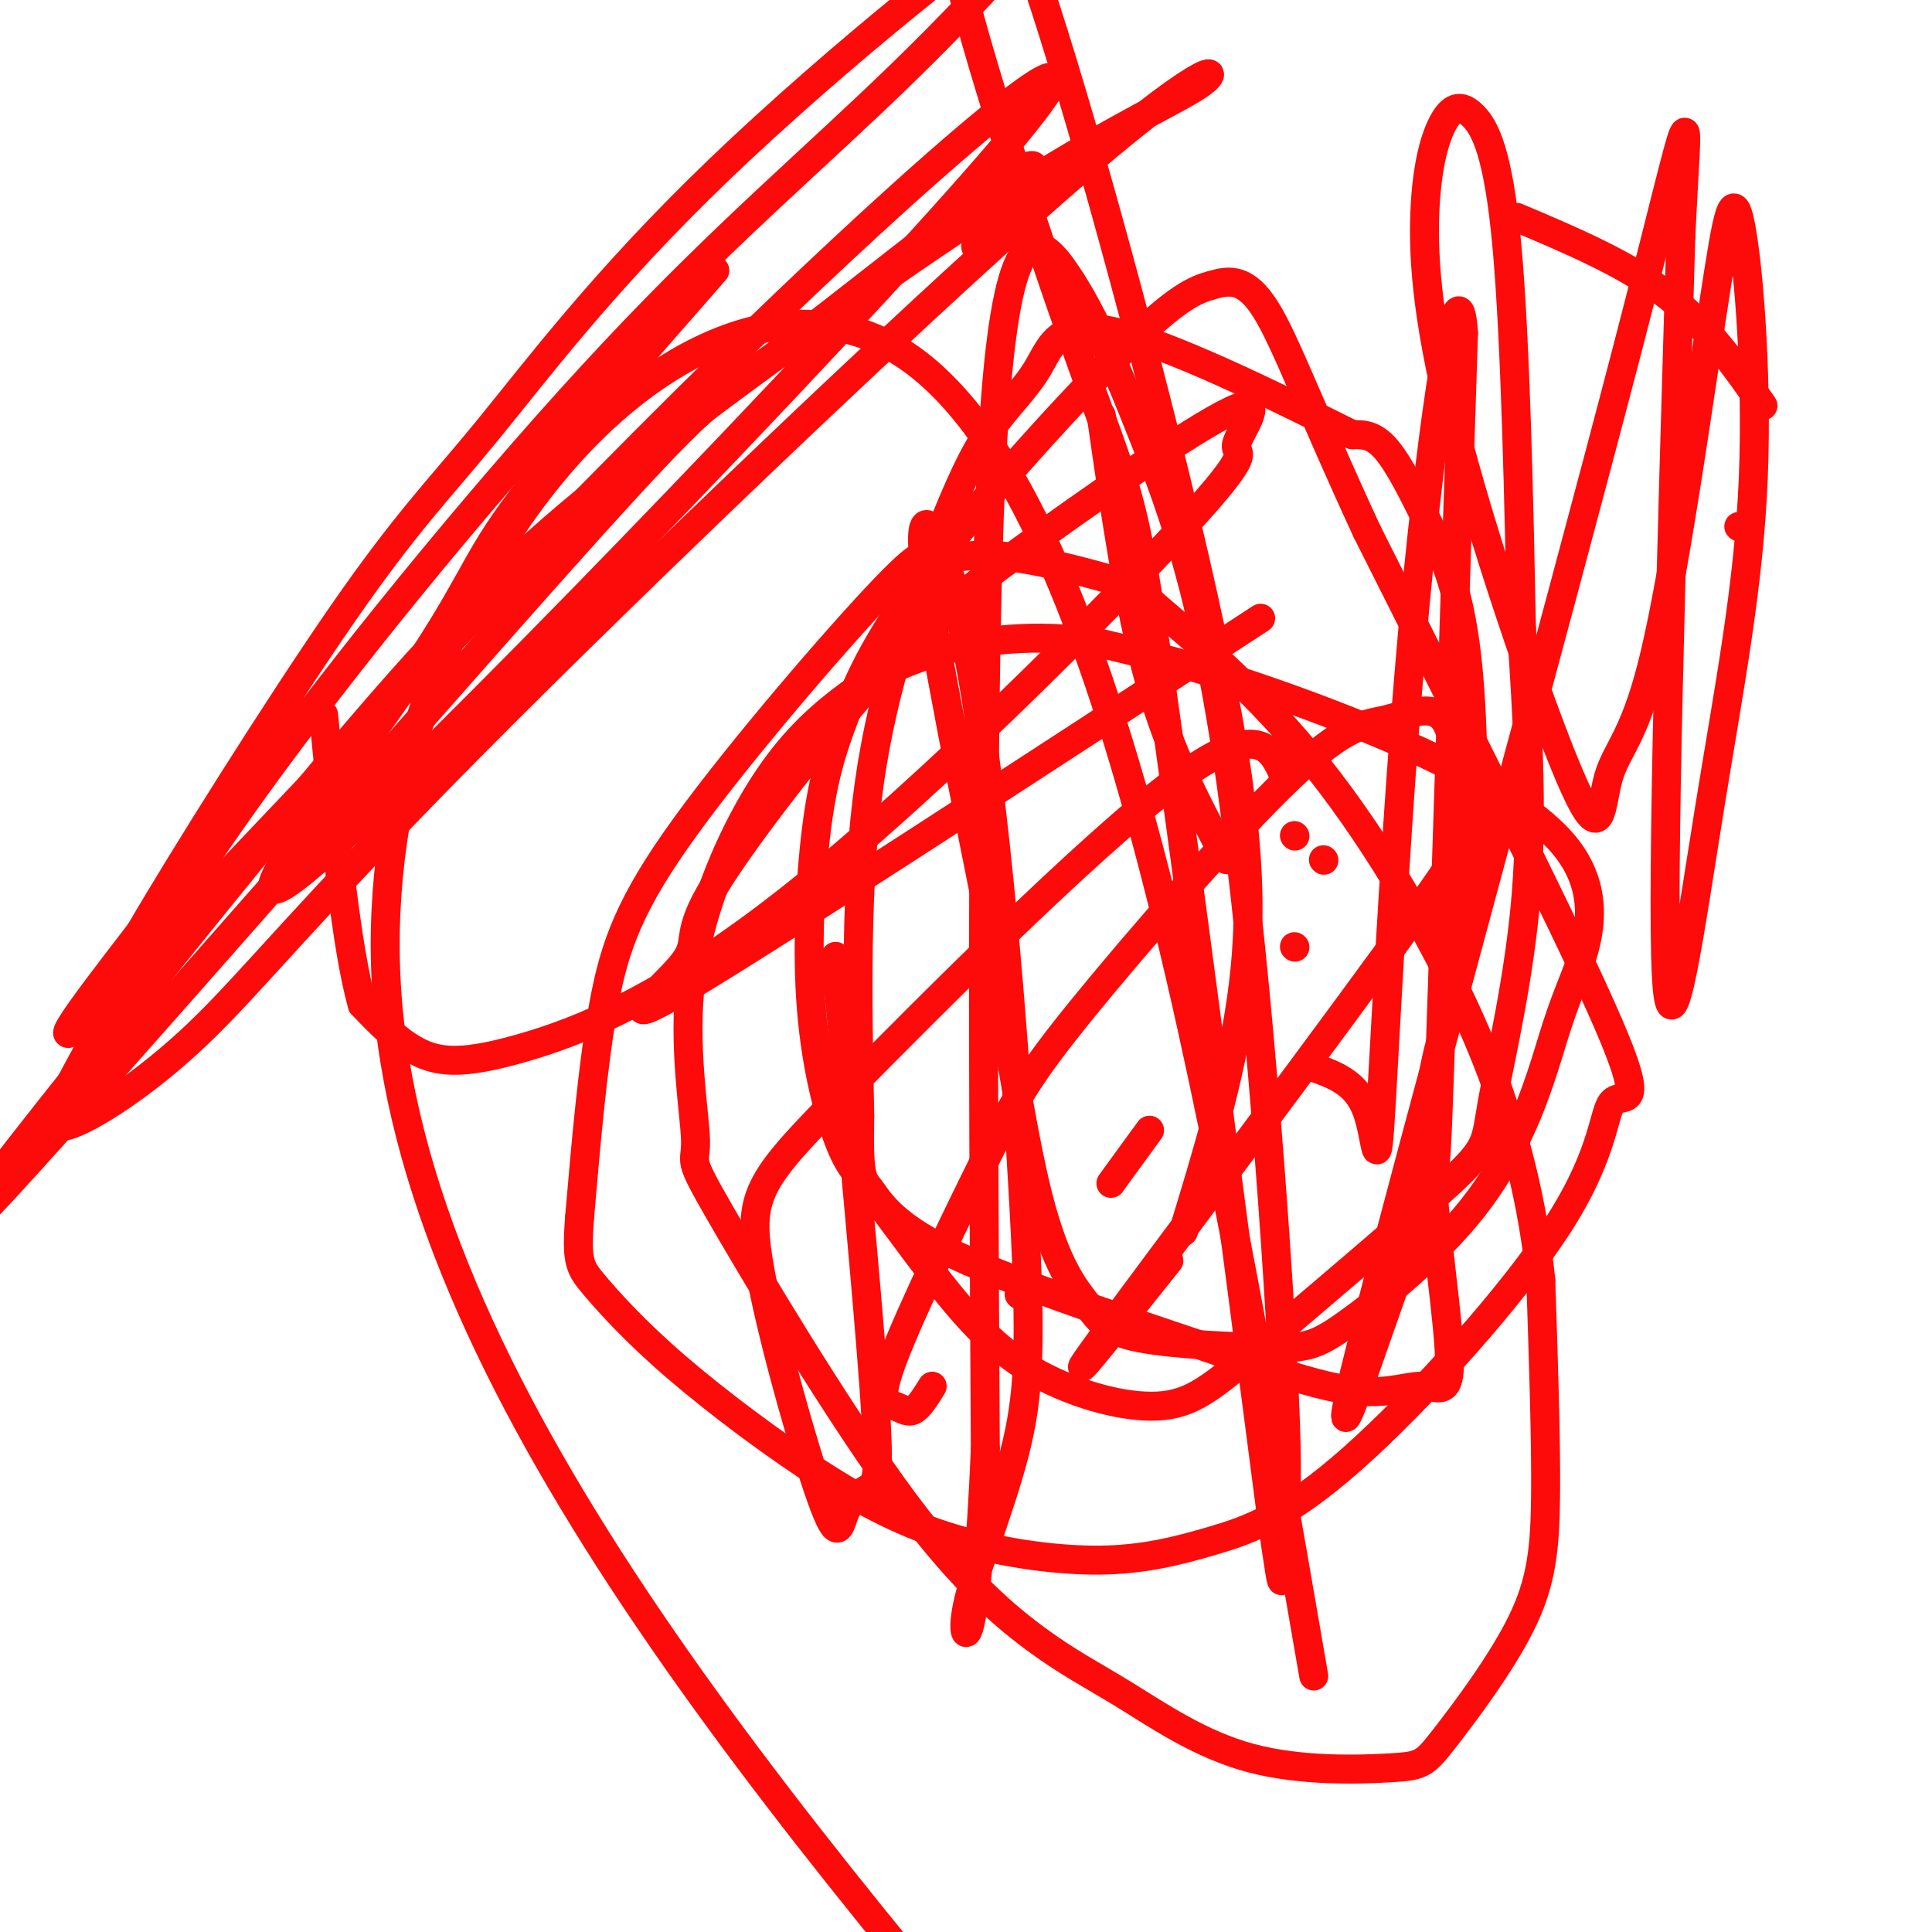
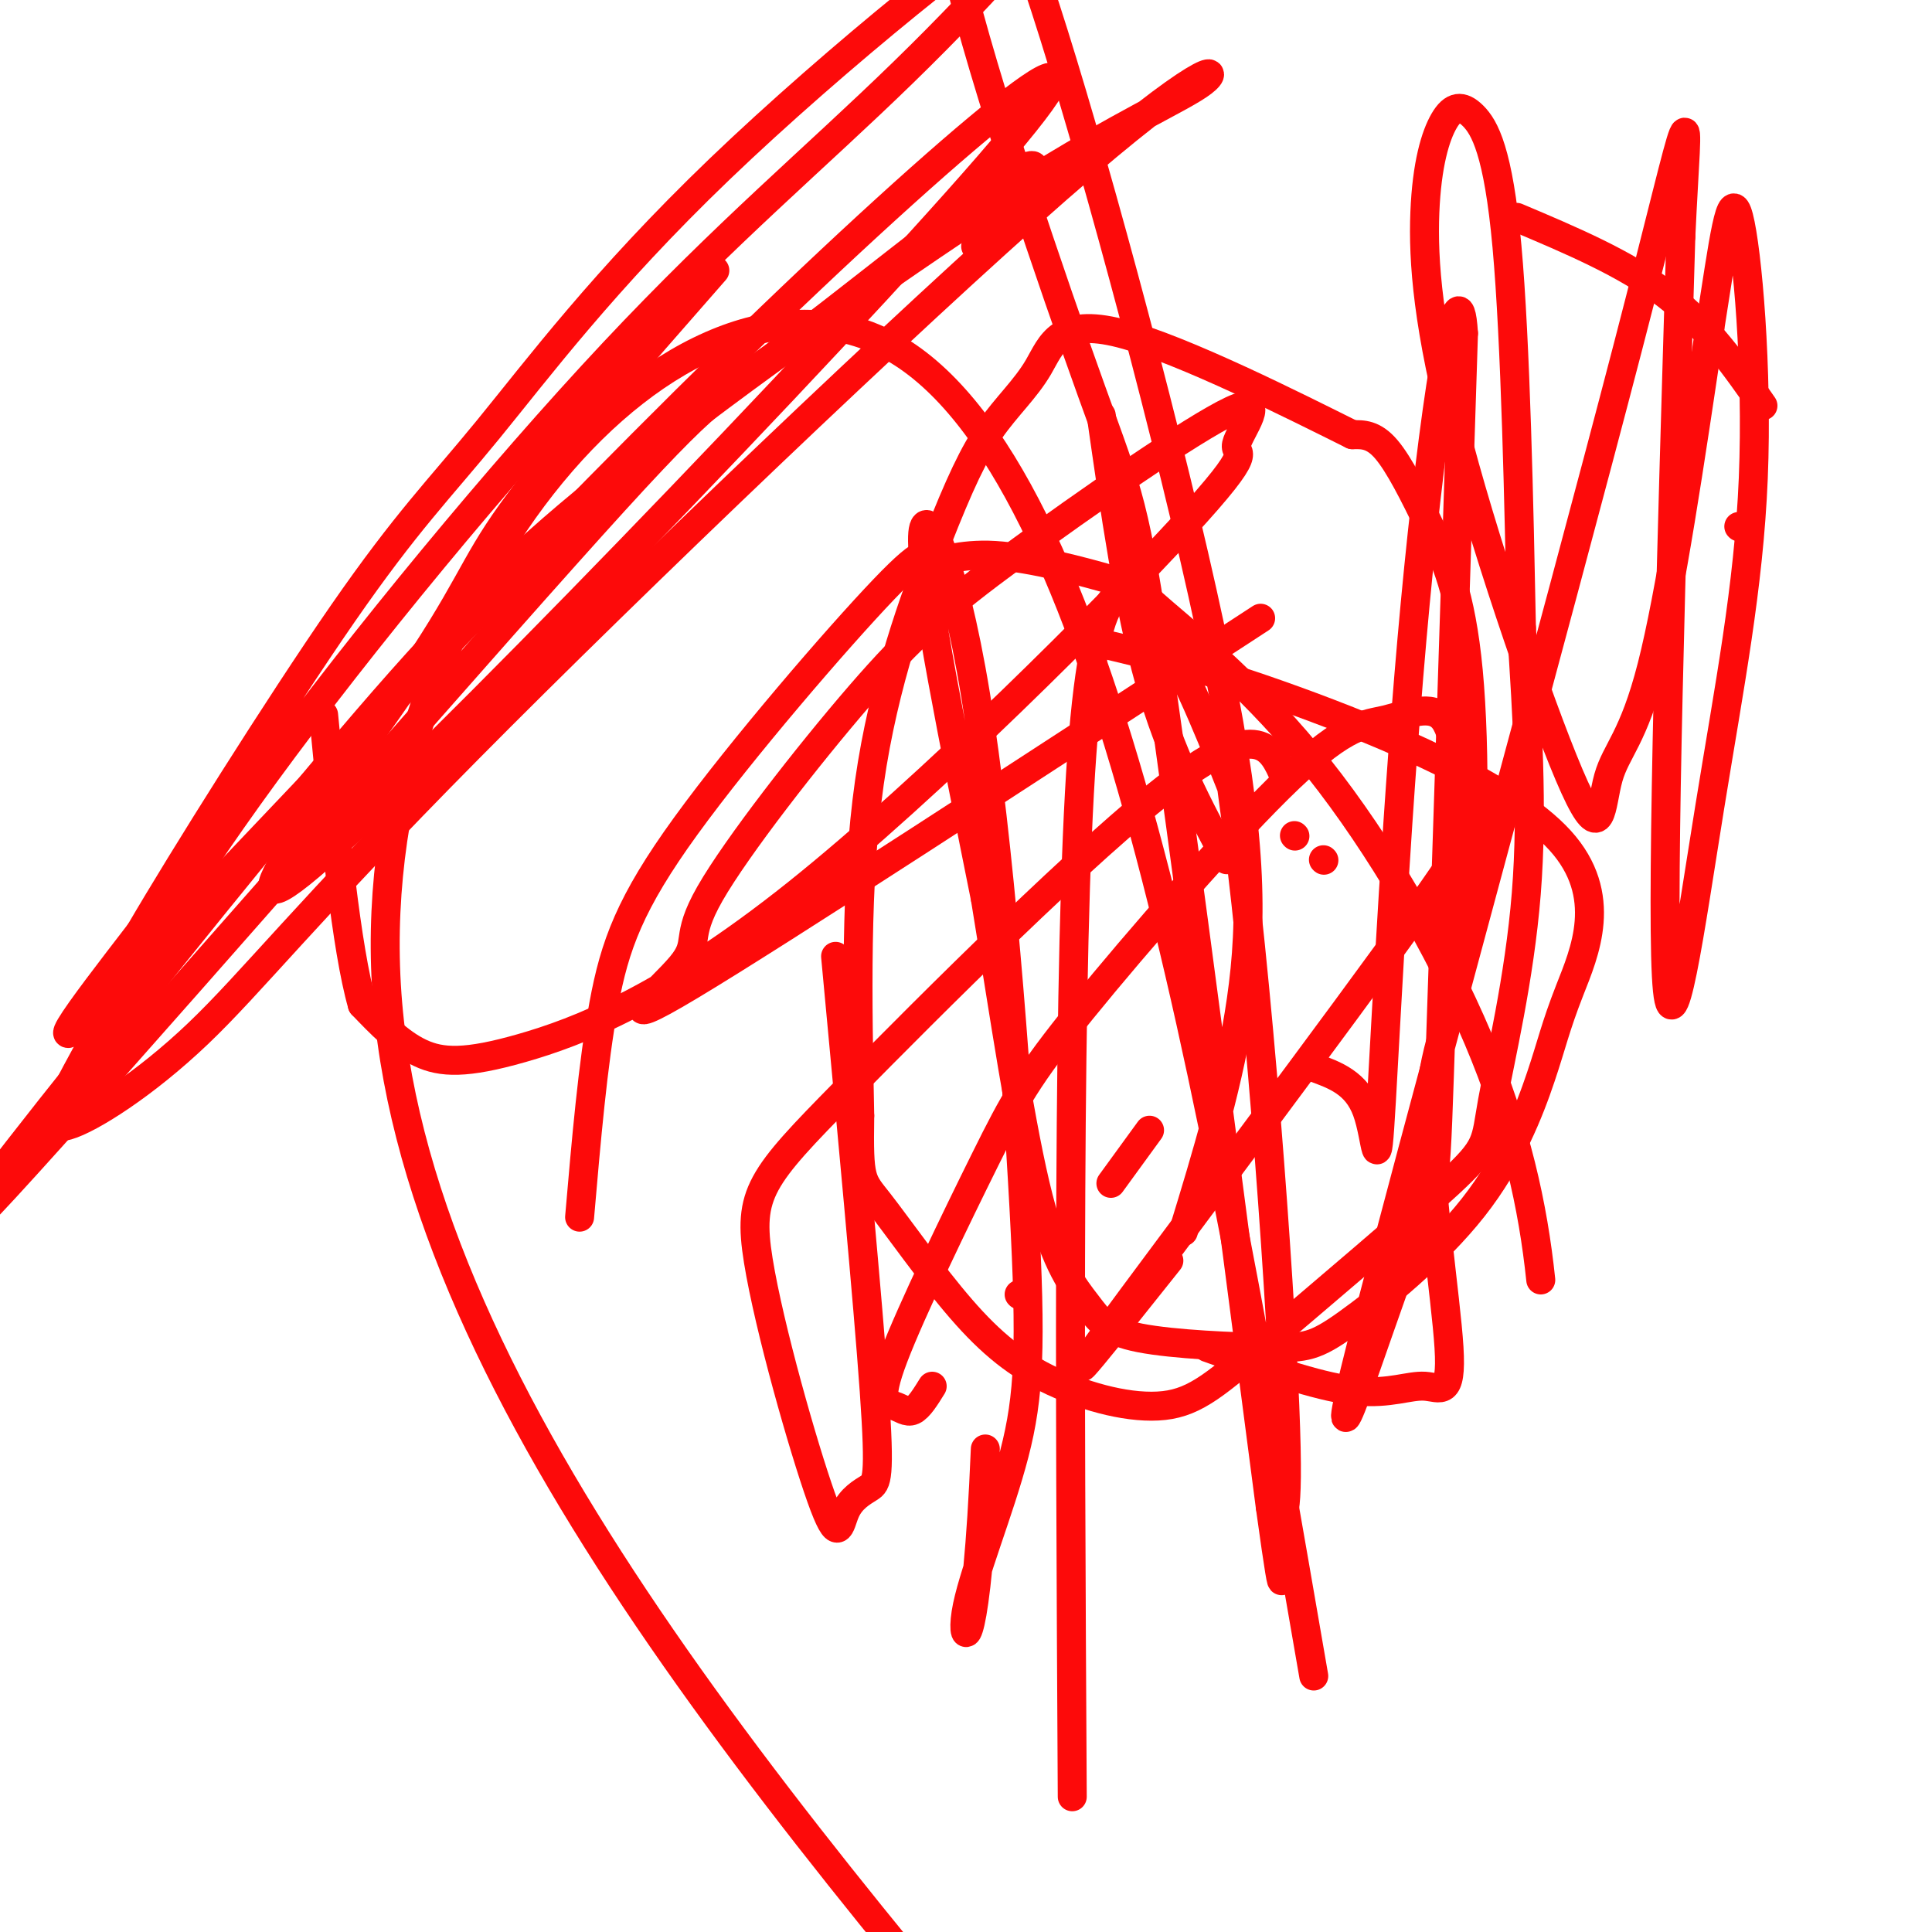
<svg xmlns="http://www.w3.org/2000/svg" viewBox="0 0 400 400" version="1.1">
  <g fill="none" stroke="#FD0A0A" stroke-width="6" stroke-linecap="round" stroke-linejoin="round">
    <path d="M148,56c-16.774,19.134 -33.548,38.267 -42,50c-8.452,11.733 -8.581,16.065 -23,37c-14.419,20.935 -43.129,58.471 -14,32c29.129,-26.471 116.096,-116.951 141,-147c24.904,-30.049 -12.257,0.333 -59,46c-46.743,45.667 -103.070,106.619 -125,129c-21.930,22.381 -9.465,6.190 3,-10" />
    <path d="M29,193c8.630,-14.805 28.705,-46.817 42,-66c13.295,-19.183 19.809,-25.538 30,-38c10.191,-12.462 24.060,-31.033 48,-54c23.940,-22.967 57.953,-50.330 66,-54c8.047,-3.670 -9.871,16.353 -28,34c-18.129,17.647 -36.470,32.918 -60,58c-23.530,25.082 -52.248,59.976 -72,87c-19.752,27.024 -30.539,46.177 -37,58c-6.461,11.823 -8.596,16.315 -4,15c4.596,-1.315 15.924,-8.437 27,-19c11.076,-10.563 21.901,-24.567 56,-59c34.099,-34.433 91.472,-89.295 122,-116c30.528,-26.705 34.211,-25.252 30,-22c-4.211,3.252 -16.314,8.305 -38,22c-21.686,13.695 -52.954,36.033 -75,53c-22.046,16.967 -34.870,28.562 -53,49c-18.130,20.438 -41.565,49.719 -65,79" />
    <path d="M18,220c-20.468,25.569 -39.136,49.992 -17,26c22.136,-23.992 85.078,-96.400 116,-131c30.922,-34.600 29.825,-31.392 43,-41c13.175,-9.608 40.621,-32.031 50,-38c9.379,-5.969 0.689,4.515 -8,15" />
    <path d="M272,347c-21.600,-125.022 -43.200,-250.044 -87,-275c-43.800,-24.956 -109.800,50.156 -105,132c4.800,81.844 80.400,170.422 156,259" />
    <path d="M360,109c0.000,0.000 0.100,0.100 0.1,0.1" />
    <path d="M365,84c-5.750,-8.250 -11.500,-16.500 -20,-23c-8.500,-6.500 -19.750,-11.250 -31,-16" />
    <path d="M173,198c3.354,35.853 6.709,71.707 8,90c1.291,18.293 0.520,19.026 -1,20c-1.520,0.974 -3.788,2.191 -5,5c-1.212,2.809 -1.366,7.211 -5,-3c-3.634,-10.211 -10.747,-35.036 -13,-49c-2.253,-13.964 0.355,-17.067 18,-35c17.645,-17.933 50.327,-50.695 68,-64c17.673,-13.305 20.336,-7.152 23,-1" />
    <path d="M274,178c0.000,0.000 0.100,0.100 0.1,0.1" />
-     <path d="M268,196c0.000,0.000 0.100,0.100 0.1,0.1" />
    <path d="M255,215c0.000,0.000 0.100,0.100 0.1,0.1" />
    <path d="M238,234c0.000,0.000 -8.000,11.000 -8,11" />
    <path d="M211,268c0.000,0.000 0.100,0.100 0.1,0.1" />
    <path d="M193,287c-1.371,2.215 -2.742,4.430 -4,5c-1.258,0.570 -2.403,-0.506 -4,-1c-1.597,-0.494 -3.645,-0.405 0,-10c3.645,-9.595 12.983,-28.875 19,-41c6.017,-12.125 8.712,-17.097 20,-31c11.288,-13.903 31.169,-36.739 43,-48c11.831,-11.261 15.610,-10.948 20,-12c4.390,-1.052 9.389,-3.470 12,0c2.611,3.470 2.834,12.827 5,16c2.166,3.173 6.275,0.162 -10,23c-16.275,22.838 -52.936,71.525 -65,88c-12.064,16.475 0.468,0.737 13,-15" />
    <path d="M261,128c-49.673,32.408 -99.346,64.816 -118,76c-18.654,11.184 -6.290,1.144 -2,-4c4.290,-5.144 0.506,-5.391 6,-15c5.494,-9.609 20.265,-28.580 31,-41c10.735,-12.420 17.433,-18.289 32,-29c14.567,-10.711 37.001,-26.264 45,-30c7.999,-3.736 1.561,4.344 1,7c-0.561,2.656 4.753,-0.111 -11,17c-15.753,17.111 -52.573,54.102 -80,76c-27.427,21.898 -45.461,28.703 -57,32c-11.539,3.297 -16.583,3.085 -21,1c-4.417,-2.085 -8.209,-6.042 -12,-10" />
    <path d="M75,208c-3.333,-11.667 -5.667,-35.833 -8,-60" />
    <path d="M245,255c4.810,-15.729 9.621,-31.459 12,-48c2.379,-16.541 2.327,-33.895 -5,-70c-7.327,-36.105 -21.930,-90.962 -32,-124c-10.070,-33.038 -15.607,-44.259 -20,-47c-4.393,-2.741 -7.641,2.997 -2,27c5.641,24.003 20.173,66.270 28,88c7.827,21.730 8.951,22.923 14,58c5.049,35.077 14.025,104.039 23,173" />
-     <path d="M263,312c3.836,27.671 1.925,10.349 2,5c0.075,-5.349 2.135,1.275 1,-26c-1.135,-27.275 -5.464,-88.449 -11,-128c-5.536,-39.551 -12.278,-57.477 -18,-72c-5.722,-14.523 -10.425,-25.641 -16,-34c-5.575,-8.359 -12.021,-13.960 -15,27c-2.979,40.960 -2.489,128.480 -2,216" />
+     <path d="M263,312c3.836,27.671 1.925,10.349 2,5c0.075,-5.349 2.135,1.275 1,-26c-1.135,-27.275 -5.464,-88.449 -11,-128c-5.722,-14.523 -10.425,-25.641 -16,-34c-5.575,-8.359 -12.021,-13.960 -15,27c-2.979,40.960 -2.489,128.480 -2,216" />
    <path d="M204,300c-1.762,42.697 -5.166,41.441 -4,34c1.166,-7.441 6.904,-21.066 10,-33c3.096,-11.934 3.552,-22.178 2,-51c-1.552,-28.822 -5.110,-76.221 -10,-106c-4.890,-29.779 -11.111,-41.937 -11,-32c0.111,9.937 6.556,41.968 13,74" />
    <path d="M204,186c3.969,24.260 7.390,47.911 11,62c3.610,14.089 7.409,18.616 10,22c2.591,3.384 3.975,5.624 11,7c7.025,1.376 19.691,1.889 27,2c7.309,0.111 9.262,-0.179 16,-5c6.738,-4.821 18.263,-14.173 26,-24c7.737,-9.827 11.686,-20.128 14,-27c2.314,-6.872 2.991,-10.316 6,-18c3.009,-7.684 8.349,-19.607 -2,-31c-10.349,-11.393 -36.385,-22.255 -55,-29c-18.615,-6.745 -29.807,-9.372 -41,-12" />
-     <path d="M227,133c-12.760,-1.869 -24.161,-0.542 -33,2c-8.839,2.542 -15.115,6.297 -21,11c-5.885,4.703 -11.379,10.353 -17,20c-5.621,9.647 -11.368,23.292 -13,37c-1.632,13.708 0.850,27.481 1,33c0.150,5.519 -2.034,2.786 5,15c7.034,12.214 23.285,39.375 36,57c12.715,17.625 21.894,25.714 29,31c7.106,5.286 12.137,7.768 19,12c6.863,4.232 15.556,10.213 26,13c10.444,2.787 22.638,2.379 29,2c6.362,-0.379 6.891,-0.731 11,-6c4.109,-5.269 11.799,-15.457 16,-24c4.201,-8.543 4.915,-15.441 5,-27c0.085,-11.559 -0.457,-27.780 -1,-44" />
    <path d="M319,265c-1.593,-15.230 -5.075,-31.303 -13,-50c-7.925,-18.697 -20.293,-40.016 -33,-56c-12.707,-15.984 -25.752,-26.632 -32,-32c-6.248,-5.368 -5.700,-5.457 -11,-7c-5.300,-1.543 -16.447,-4.539 -24,-5c-7.553,-0.461 -11.510,1.614 -13,1c-1.490,-0.614 -0.513,-3.917 -10,6c-9.487,9.917 -29.439,33.055 -41,49c-11.561,15.945 -14.732,24.699 -17,37c-2.268,12.301 -3.634,28.151 -5,44" />
-     <path d="M120,252c-0.715,9.269 -0.004,10.441 3,14c3.004,3.559 8.301,9.505 17,17c8.699,7.495 20.801,16.540 31,23c10.199,6.460 18.496,10.334 28,13c9.504,2.666 20.216,4.125 29,4c8.784,-0.125 15.641,-1.834 23,-4c7.359,-2.166 15.221,-4.787 29,-17c13.779,-12.213 33.477,-34.016 43,-49c9.523,-14.984 8.872,-23.150 11,-25c2.128,-1.850 7.037,2.614 -1,-16c-8.037,-18.614 -29.018,-60.307 -50,-102" />
-     <path d="M283,110c-11.962,-25.848 -16.866,-39.469 -21,-46c-4.134,-6.531 -7.499,-5.971 -11,-5c-3.501,0.971 -7.139,2.355 -18,13c-10.861,10.645 -28.945,30.553 -40,45c-11.055,14.447 -15.082,23.432 -18,31c-2.918,7.568 -4.728,13.718 -6,24c-1.272,10.282 -2.007,24.697 -1,37c1.007,12.303 3.754,22.494 6,28c2.246,5.506 3.989,6.329 6,9c2.011,2.671 4.289,7.192 16,13c11.711,5.808 32.856,12.904 54,20" />
    <path d="M250,279c14.632,5.247 24.211,8.365 31,9c6.789,0.635 10.788,-1.211 14,-1c3.212,0.211 5.637,2.481 5,-8c-0.637,-10.481 -4.335,-33.712 -4,-48c0.335,-14.288 4.703,-19.632 7,-35c2.297,-15.368 2.523,-40.758 1,-57c-1.523,-16.242 -4.795,-23.334 -8,-30c-3.205,-6.666 -6.344,-12.904 -9,-16c-2.656,-3.096 -4.828,-3.048 -7,-3" />
    <path d="M280,90c-11.053,-5.493 -35.187,-17.724 -48,-21c-12.813,-3.276 -14.306,2.404 -17,7c-2.694,4.596 -6.588,8.108 -10,13c-3.412,4.892 -6.342,11.163 -11,23c-4.658,11.837 -11.045,29.239 -14,50c-2.955,20.761 -2.477,44.880 -2,69" />
    <path d="M178,231c-0.212,13.631 0.259,13.209 4,18c3.741,4.791 10.752,14.794 17,22c6.248,7.206 11.734,11.613 19,15c7.266,3.387 16.313,5.753 23,5c6.687,-0.753 11.013,-4.624 22,-14c10.987,-9.376 28.636,-24.255 37,-32c8.364,-7.745 7.444,-8.354 9,-17c1.556,-8.646 5.587,-25.327 7,-43c1.413,-17.673 0.206,-36.336 -1,-55" />
    <path d="M315,130c-0.488,-24.796 -1.209,-59.286 -3,-79c-1.791,-19.714 -4.651,-24.654 -7,-27c-2.349,-2.346 -4.187,-2.099 -6,1c-1.813,3.099 -3.600,9.050 -4,19c-0.400,9.950 0.586,23.898 7,48c6.414,24.102 18.255,58.357 24,71c5.745,12.643 5.393,3.673 7,-2c1.607,-5.673 5.173,-8.049 9,-23c3.827,-14.951 7.913,-42.475 12,-70" />
    <path d="M354,68c2.928,-18.491 4.249,-29.720 6,-23c1.751,6.720 3.933,31.389 3,54c-0.933,22.611 -4.982,43.165 -9,68c-4.018,24.835 -8.005,53.953 -9,35c-0.995,-18.953 1.003,-85.976 3,-153" />
    <path d="M348,49c1.431,-31.226 3.508,-32.793 -11,23c-14.508,55.793 -45.600,168.944 -55,206c-9.400,37.056 2.892,-1.985 9,-18c6.108,-16.015 6.031,-9.004 7,-37c0.969,-27.996 2.985,-90.998 5,-154" />
    <path d="M303,69c-1.080,-17.324 -6.279,16.367 -10,56c-3.721,39.633 -5.963,85.209 -7,103c-1.037,17.791 -0.868,7.797 -3,2c-2.132,-5.797 -6.566,-7.399 -11,-9" />
    <path d="M254,178c-5.833,-10.833 -11.667,-21.667 -16,-37c-4.333,-15.333 -7.167,-35.167 -10,-55" />
    <path d="M268,173c0.000,0.000 0.100,0.100 0.1,0.1" />
  </g>
</svg>